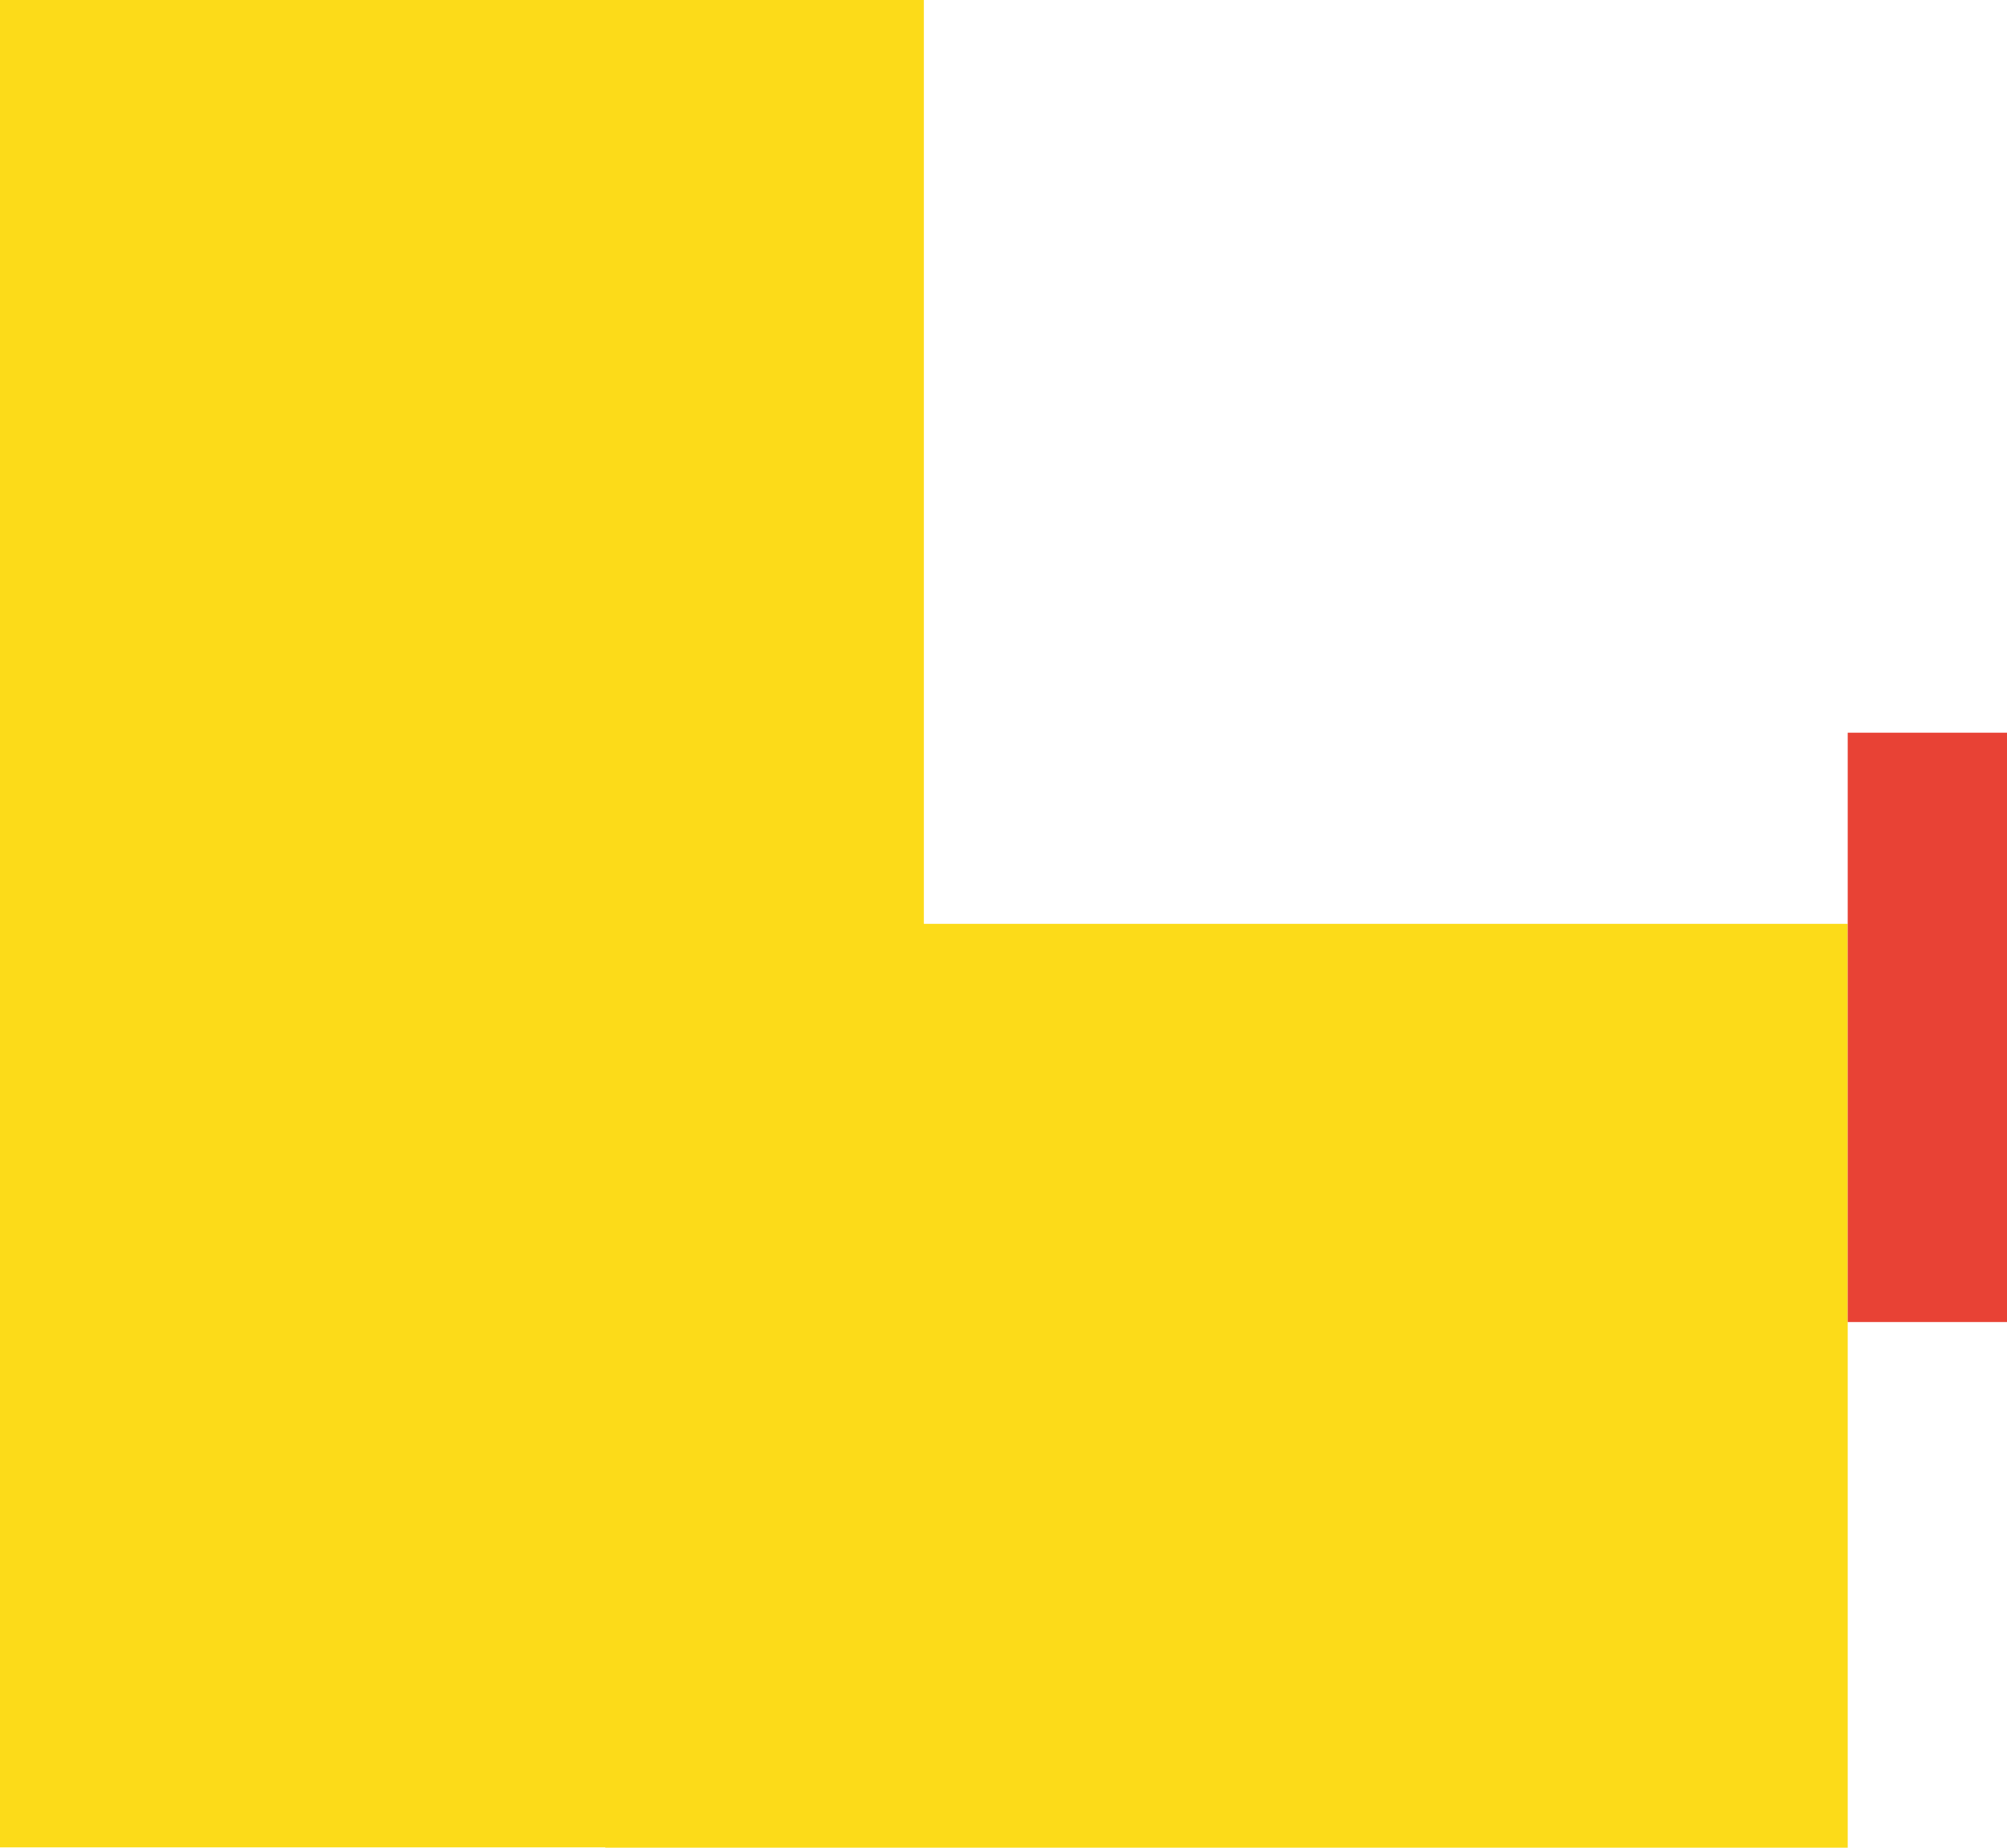
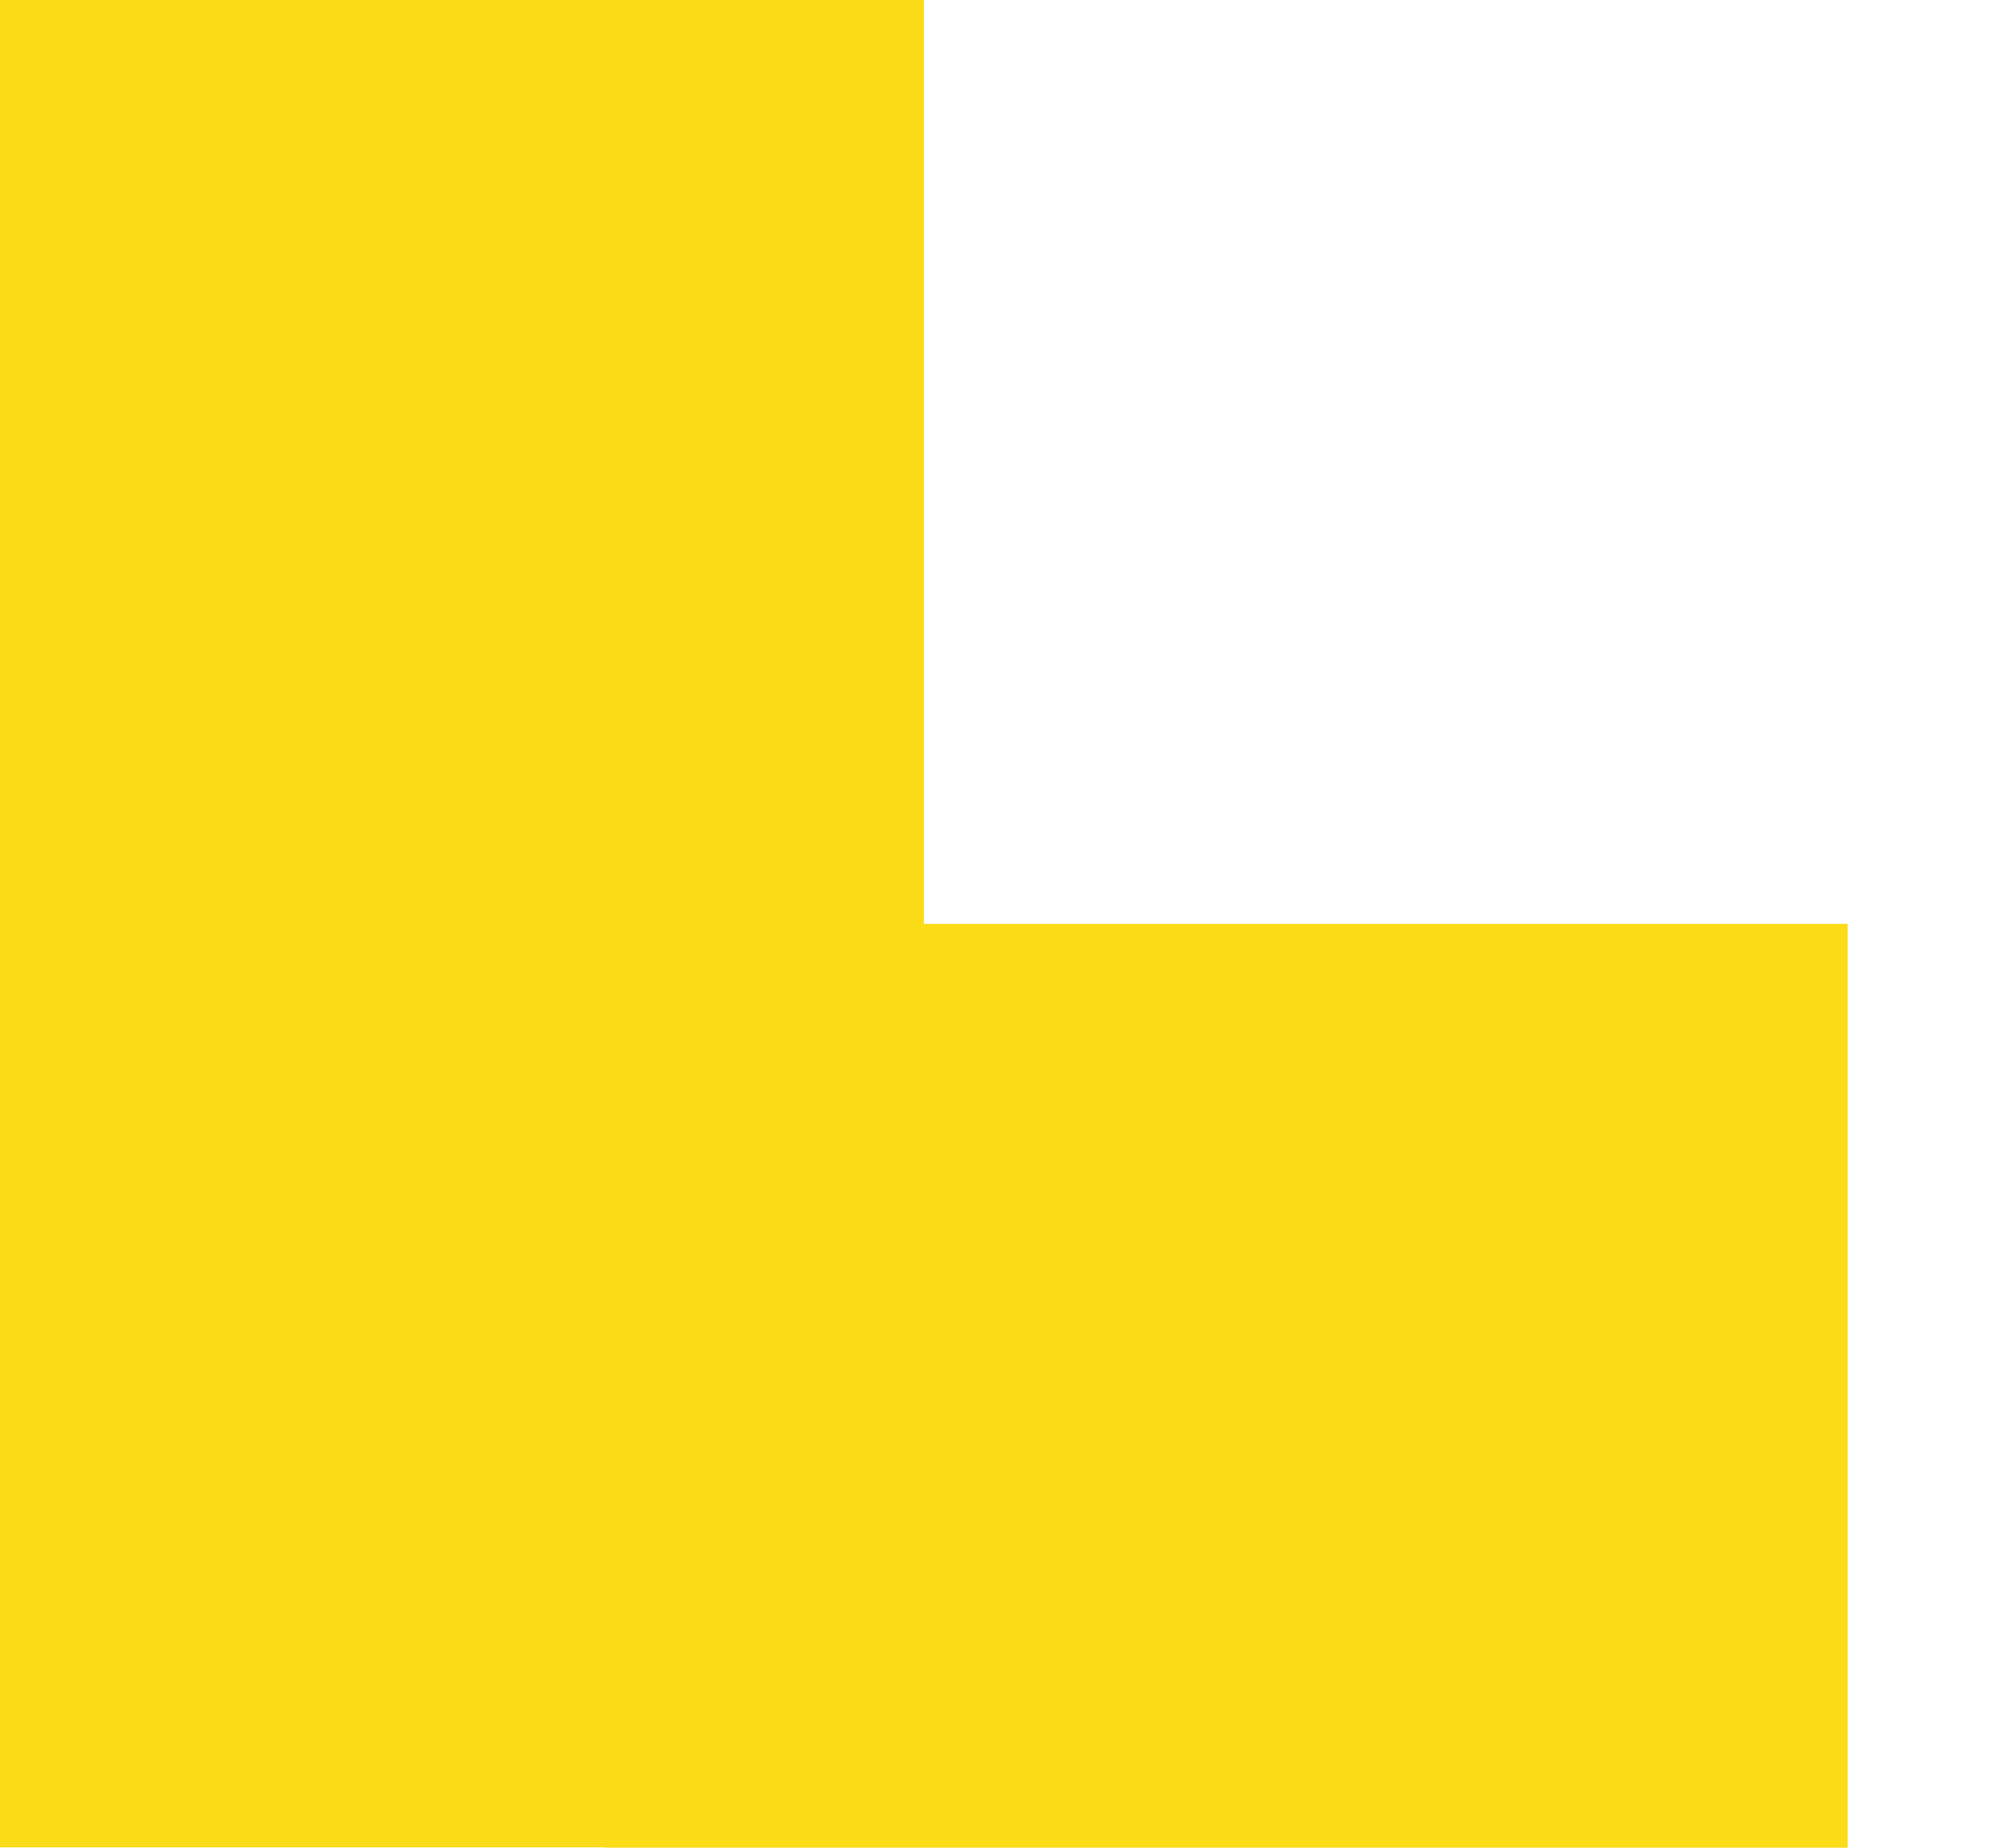
<svg xmlns="http://www.w3.org/2000/svg" width="126" height="116" viewBox="0 0 126 116" fill="none">
  <path fill-rule="evenodd" clip-rule="evenodd" d="M0 75L-2.53484e-06 57.99L-3.27835e-06 0L58 -2.53526e-06L58 58L116 58V116H38V115.981H0V75Z" fill="#FCDB19" />
-   <path d="M126 46H116V83H126V46Z" fill="#E84235" />
</svg>